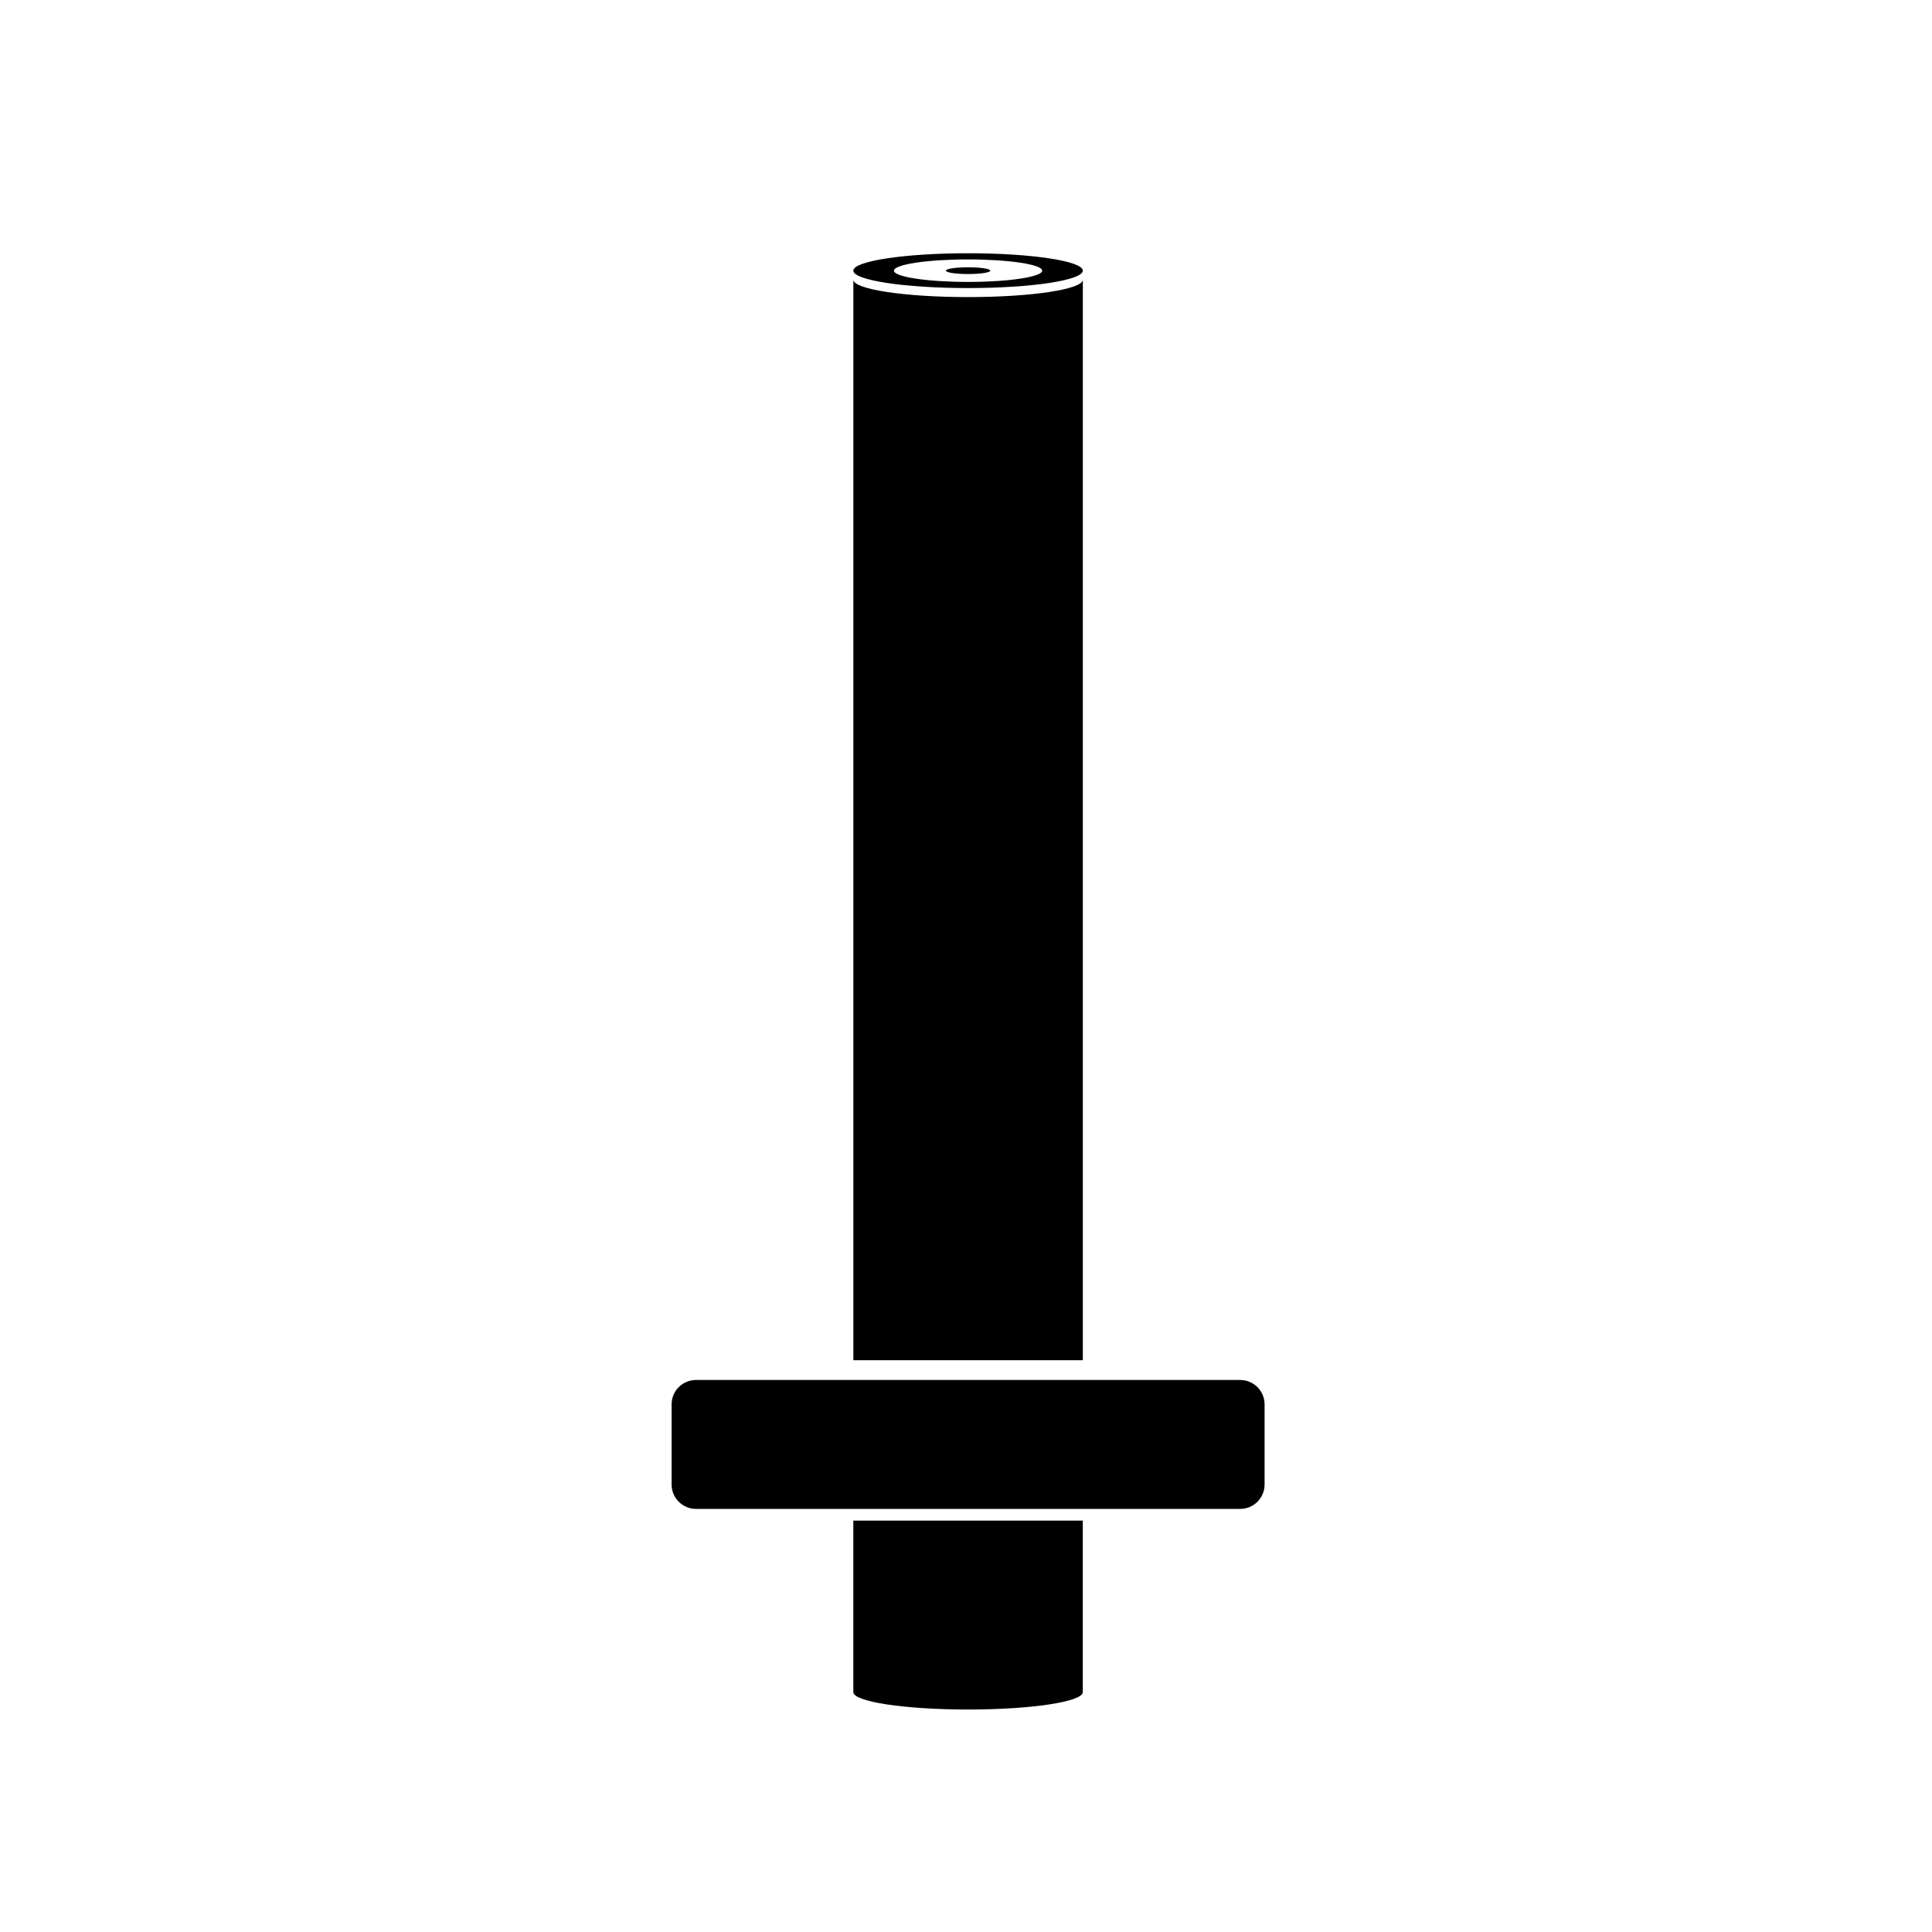
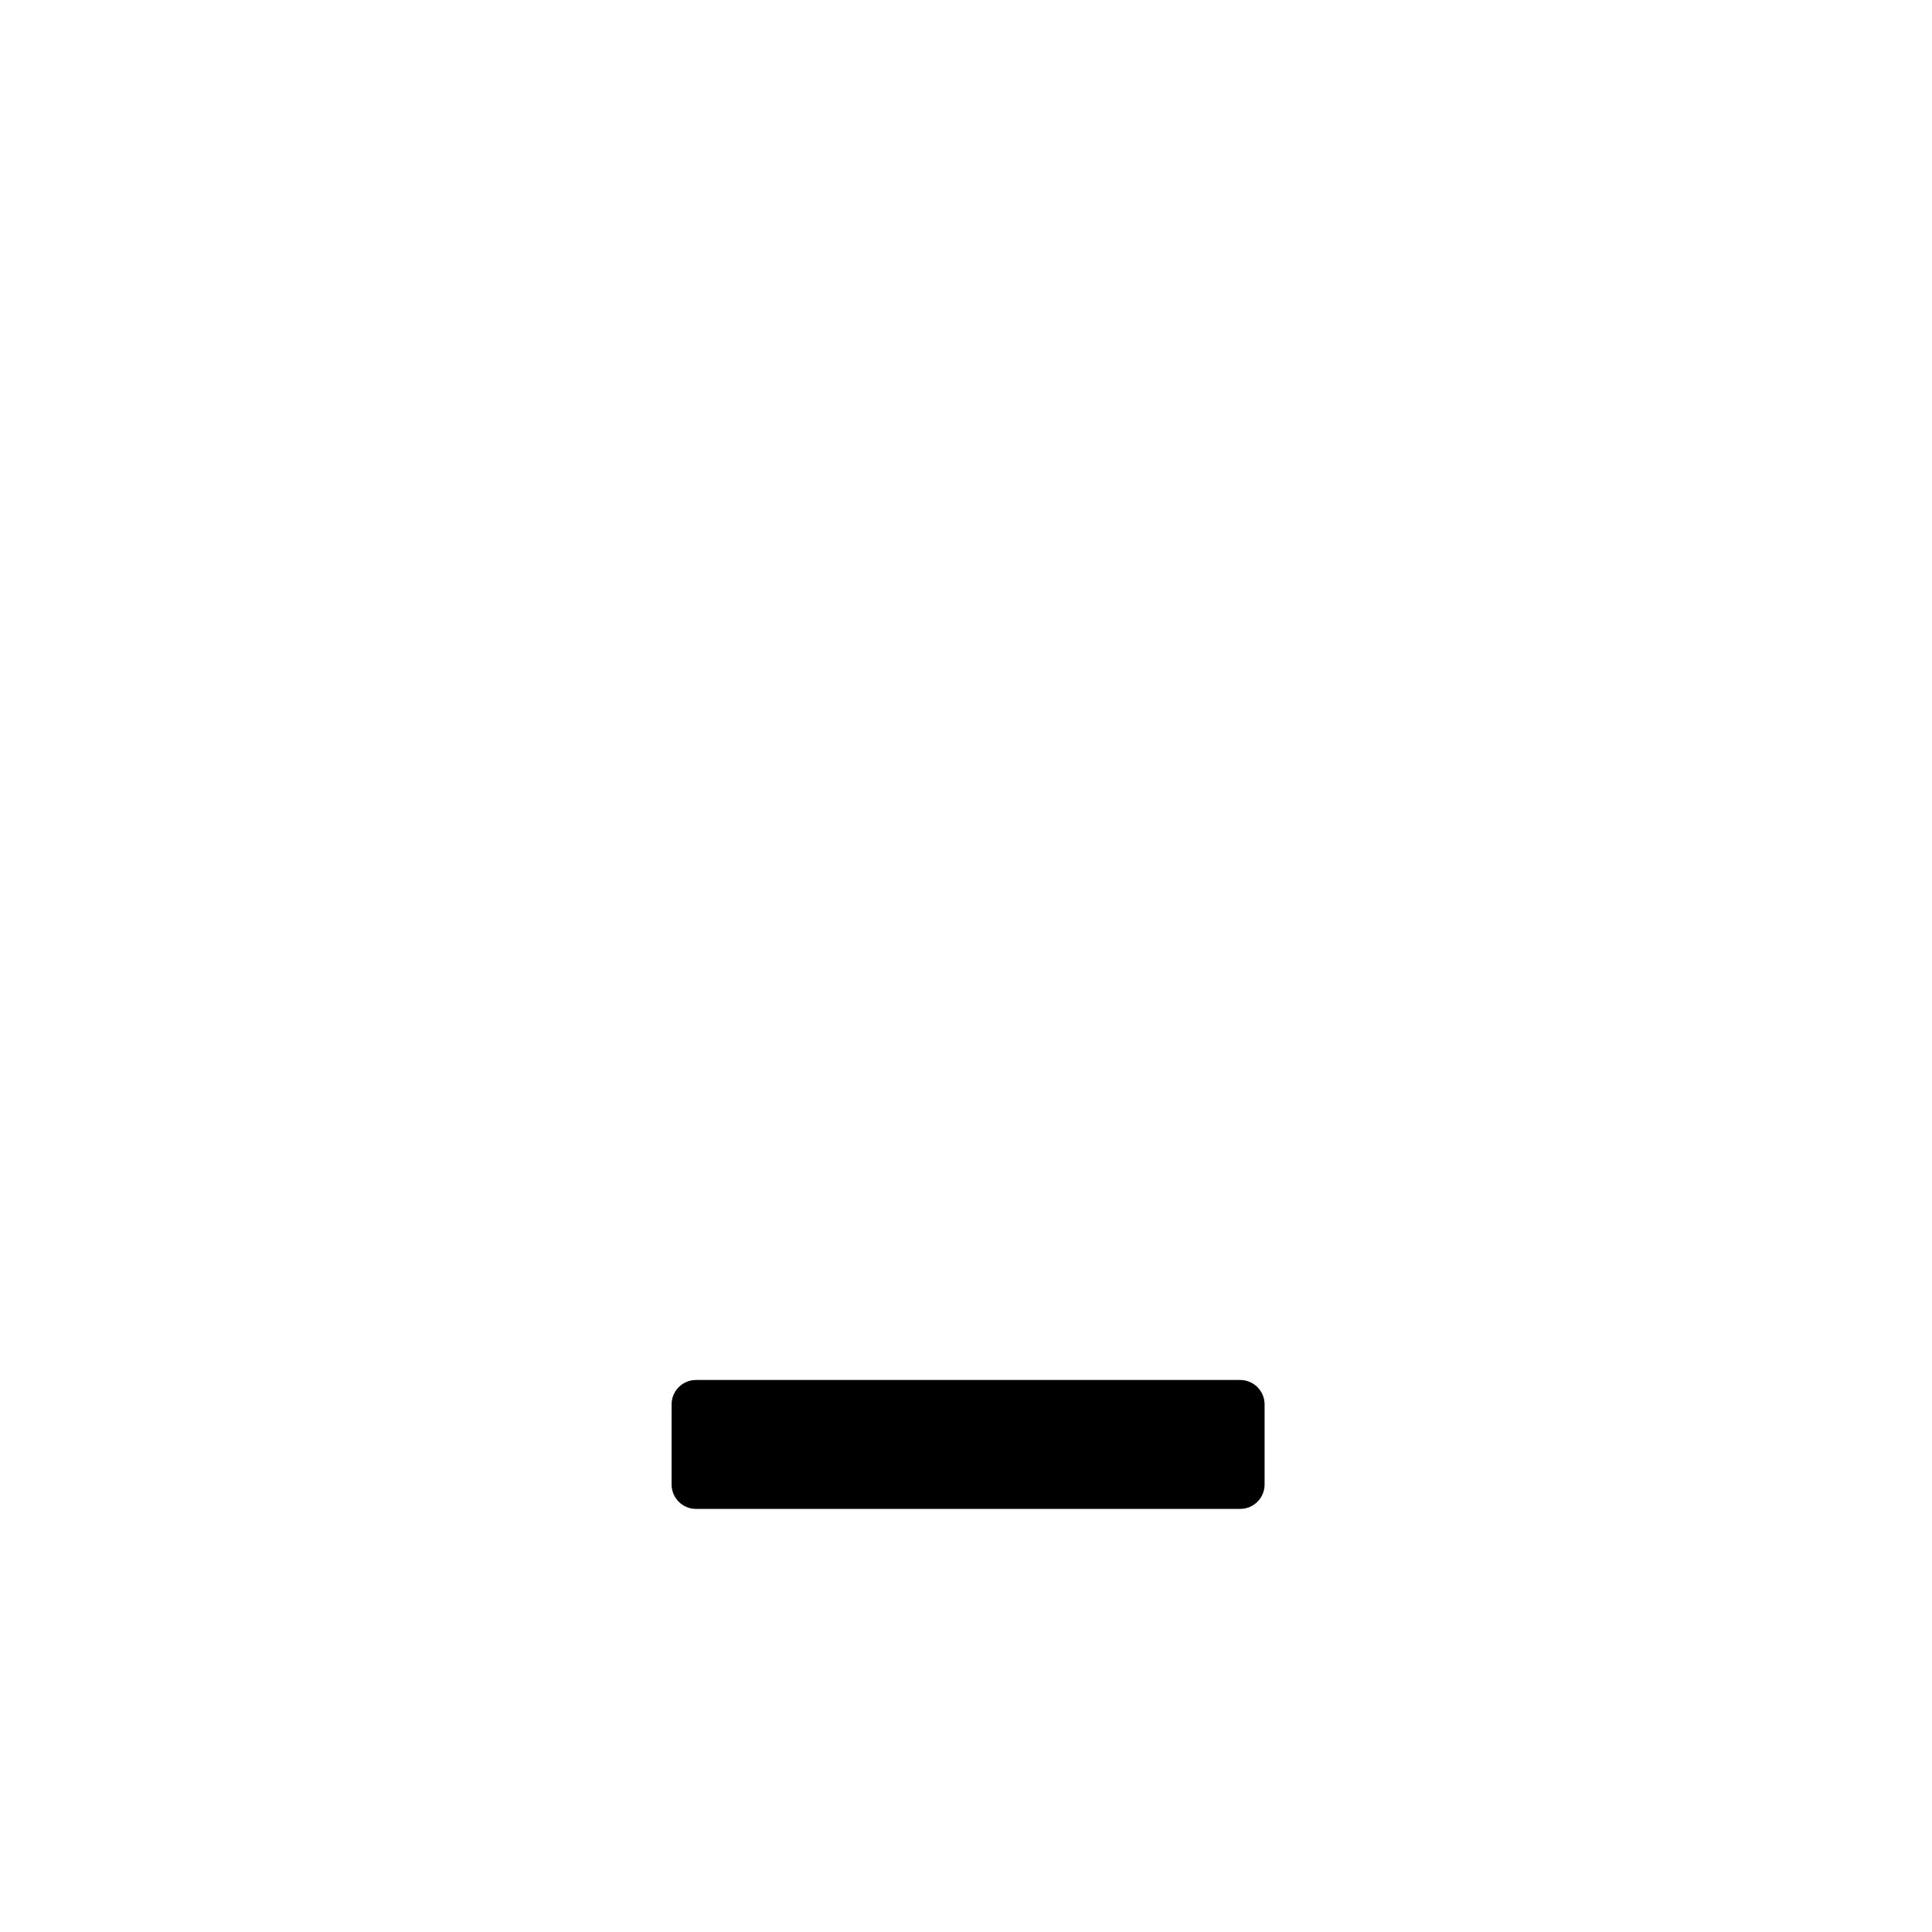
<svg xmlns="http://www.w3.org/2000/svg" fill="#000000" width="800px" height="800px" version="1.1" viewBox="144 144 512 512">
  <g>
-     <path d="m400.55 220.34c16.793 0 30.406-2.066 30.406-4.613 0-2.547-13.613-4.613-30.406-4.613s-30.406 2.066-30.406 4.613c0 2.551 13.613 4.613 30.406 4.613zm0-7.59c10.848 0 19.641 1.332 19.641 2.981 0 1.645-8.793 2.981-19.641 2.981-10.848 0-19.641-1.332-19.641-2.981 0.004-1.648 8.797-2.981 19.641-2.981z" />
-     <path d="m406.45 215.73c0 0.492-2.641 0.891-5.894 0.891-3.254 0-5.891-0.398-5.891-0.891 0-0.496 2.637-0.895 5.891-0.895 3.254 0 5.894 0.398 5.894 0.895" />
-     <path d="m430.96 218.12c0 2.547-13.613 4.613-30.406 4.613s-30.406-2.066-30.406-4.613v286.35h60.812z" />
-     <path d="m370.14 592.43c0 2.547 13.613 4.613 30.406 4.613s30.406-2.066 30.406-4.613v-45.457h-60.812z" />
    <path d="m472.68 509.71h-144.25c-3.547 0-6.449 2.902-6.449 6.449v21.266c0 3.547 2.902 6.449 6.449 6.449h144.25c3.547 0 6.449-2.902 6.449-6.449v-21.266c0-3.547-2.902-6.449-6.449-6.449z" />
  </g>
</svg>